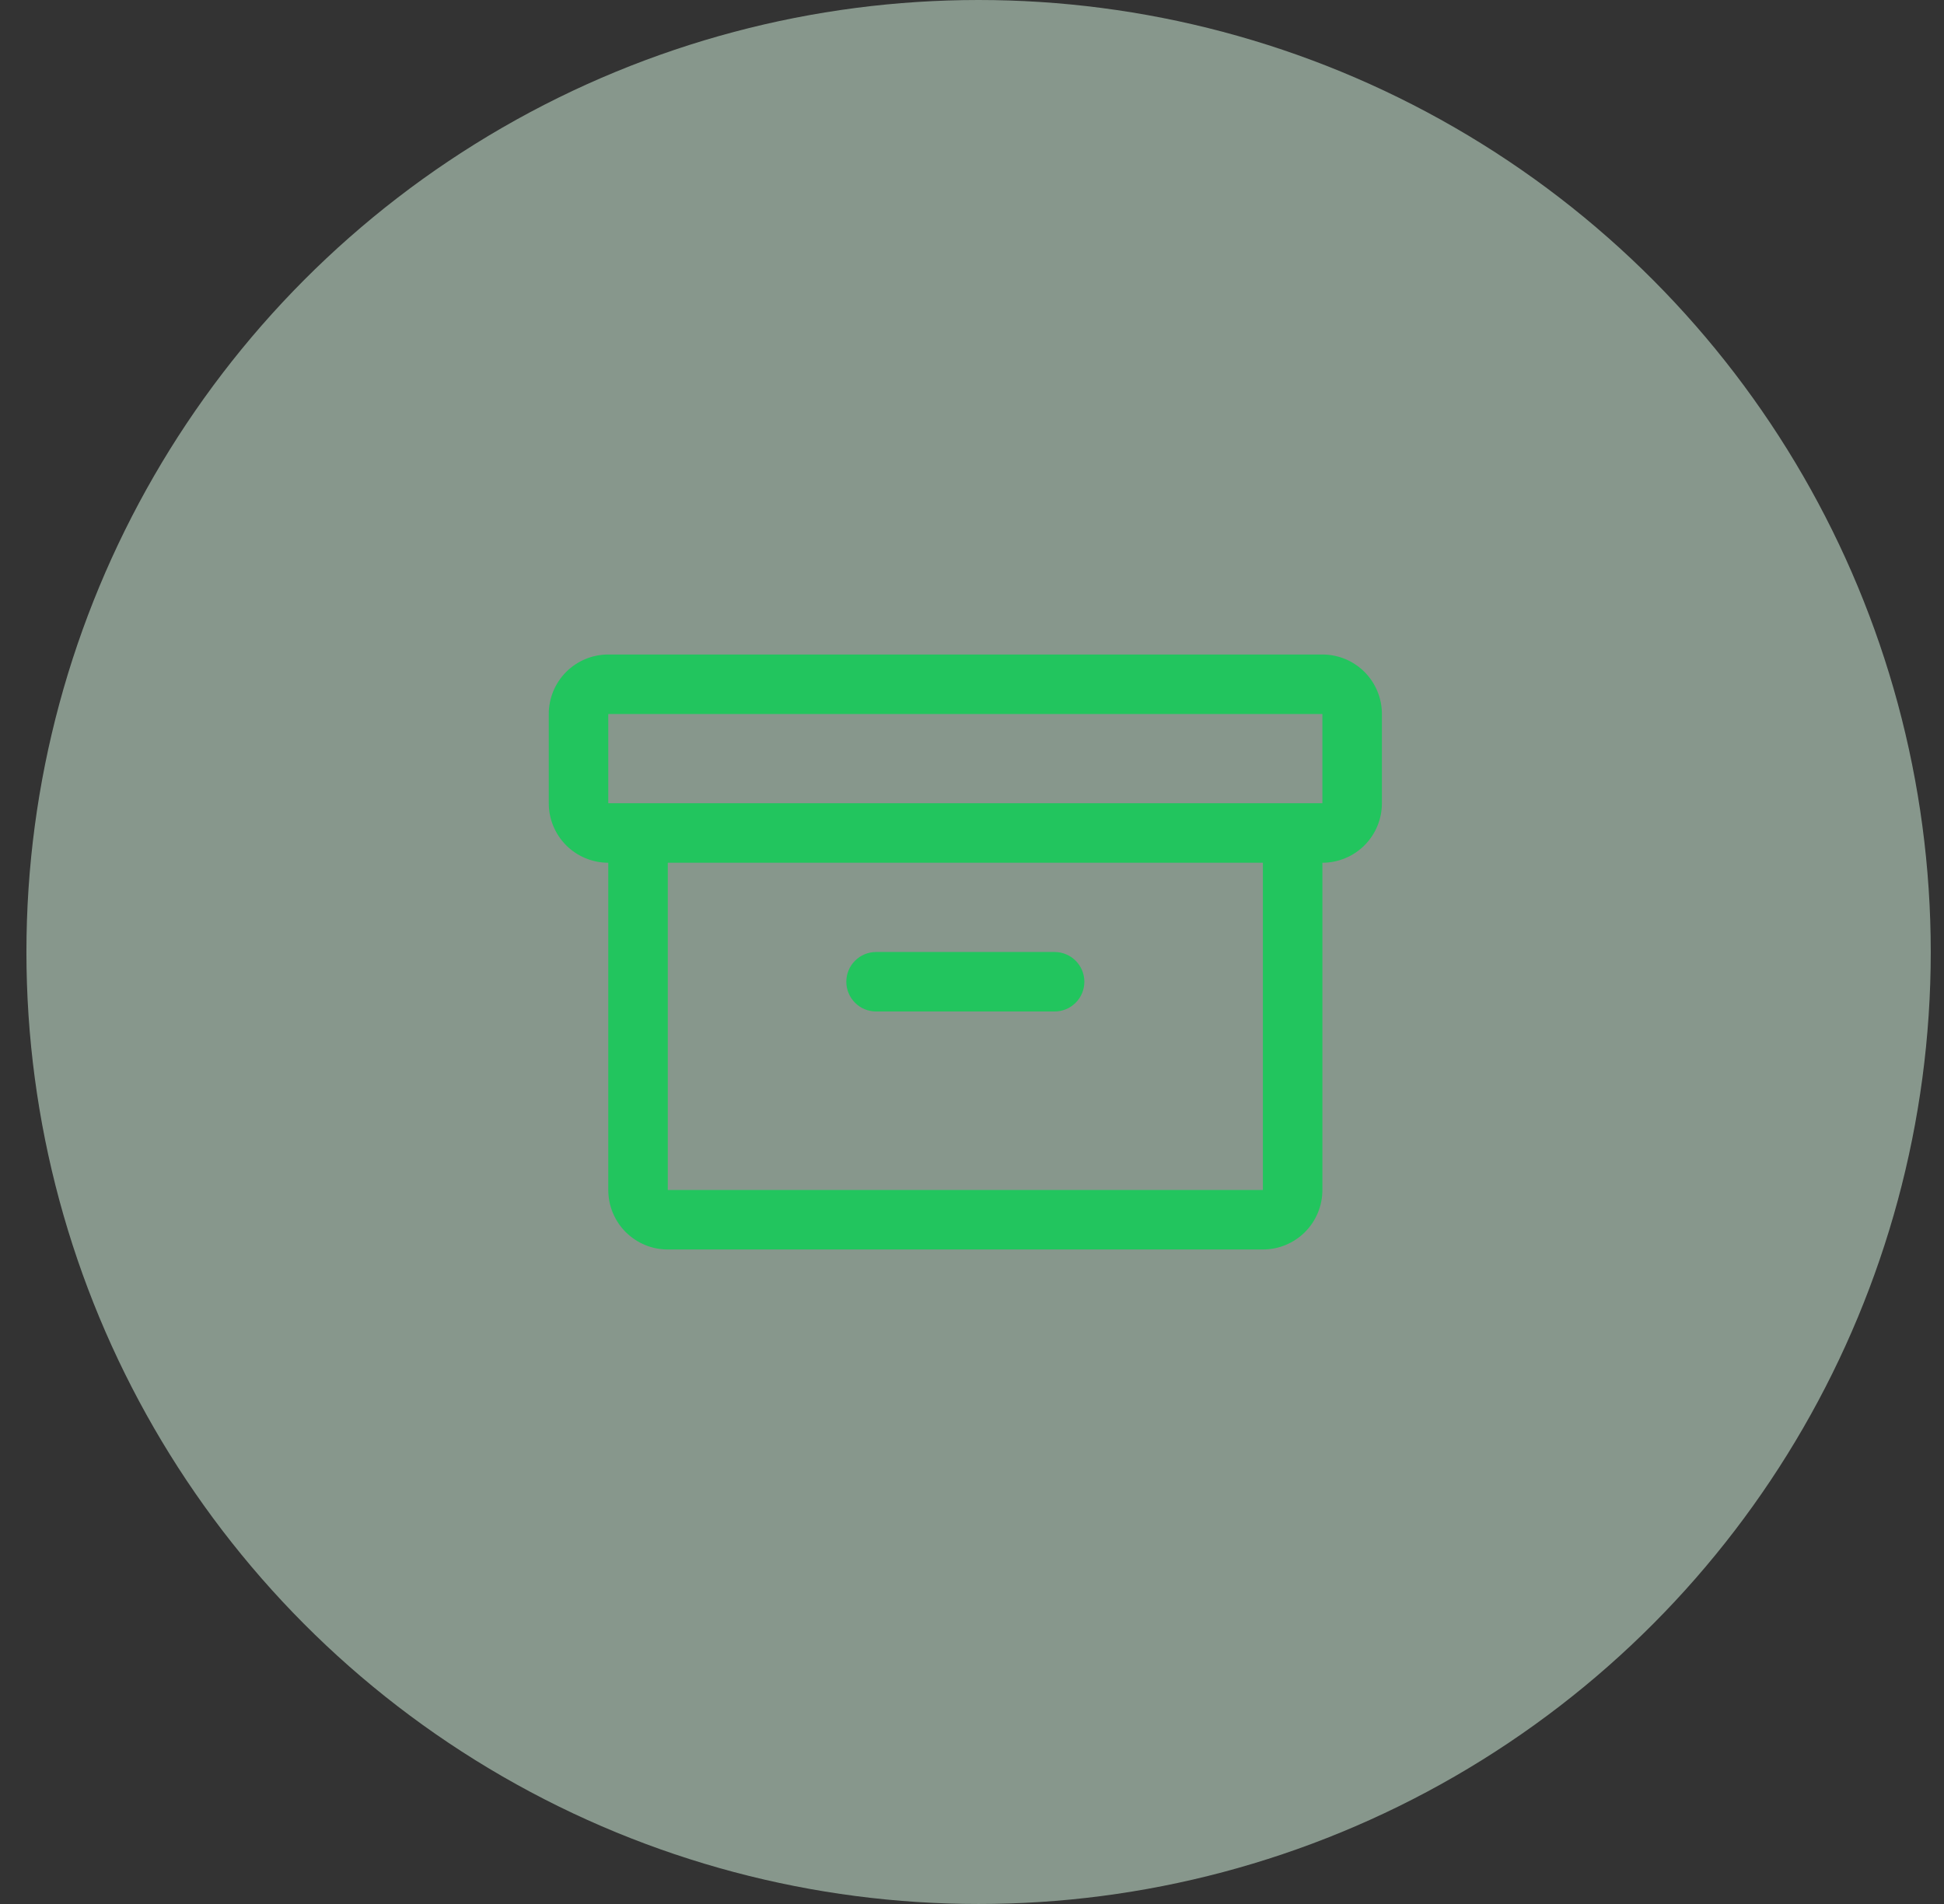
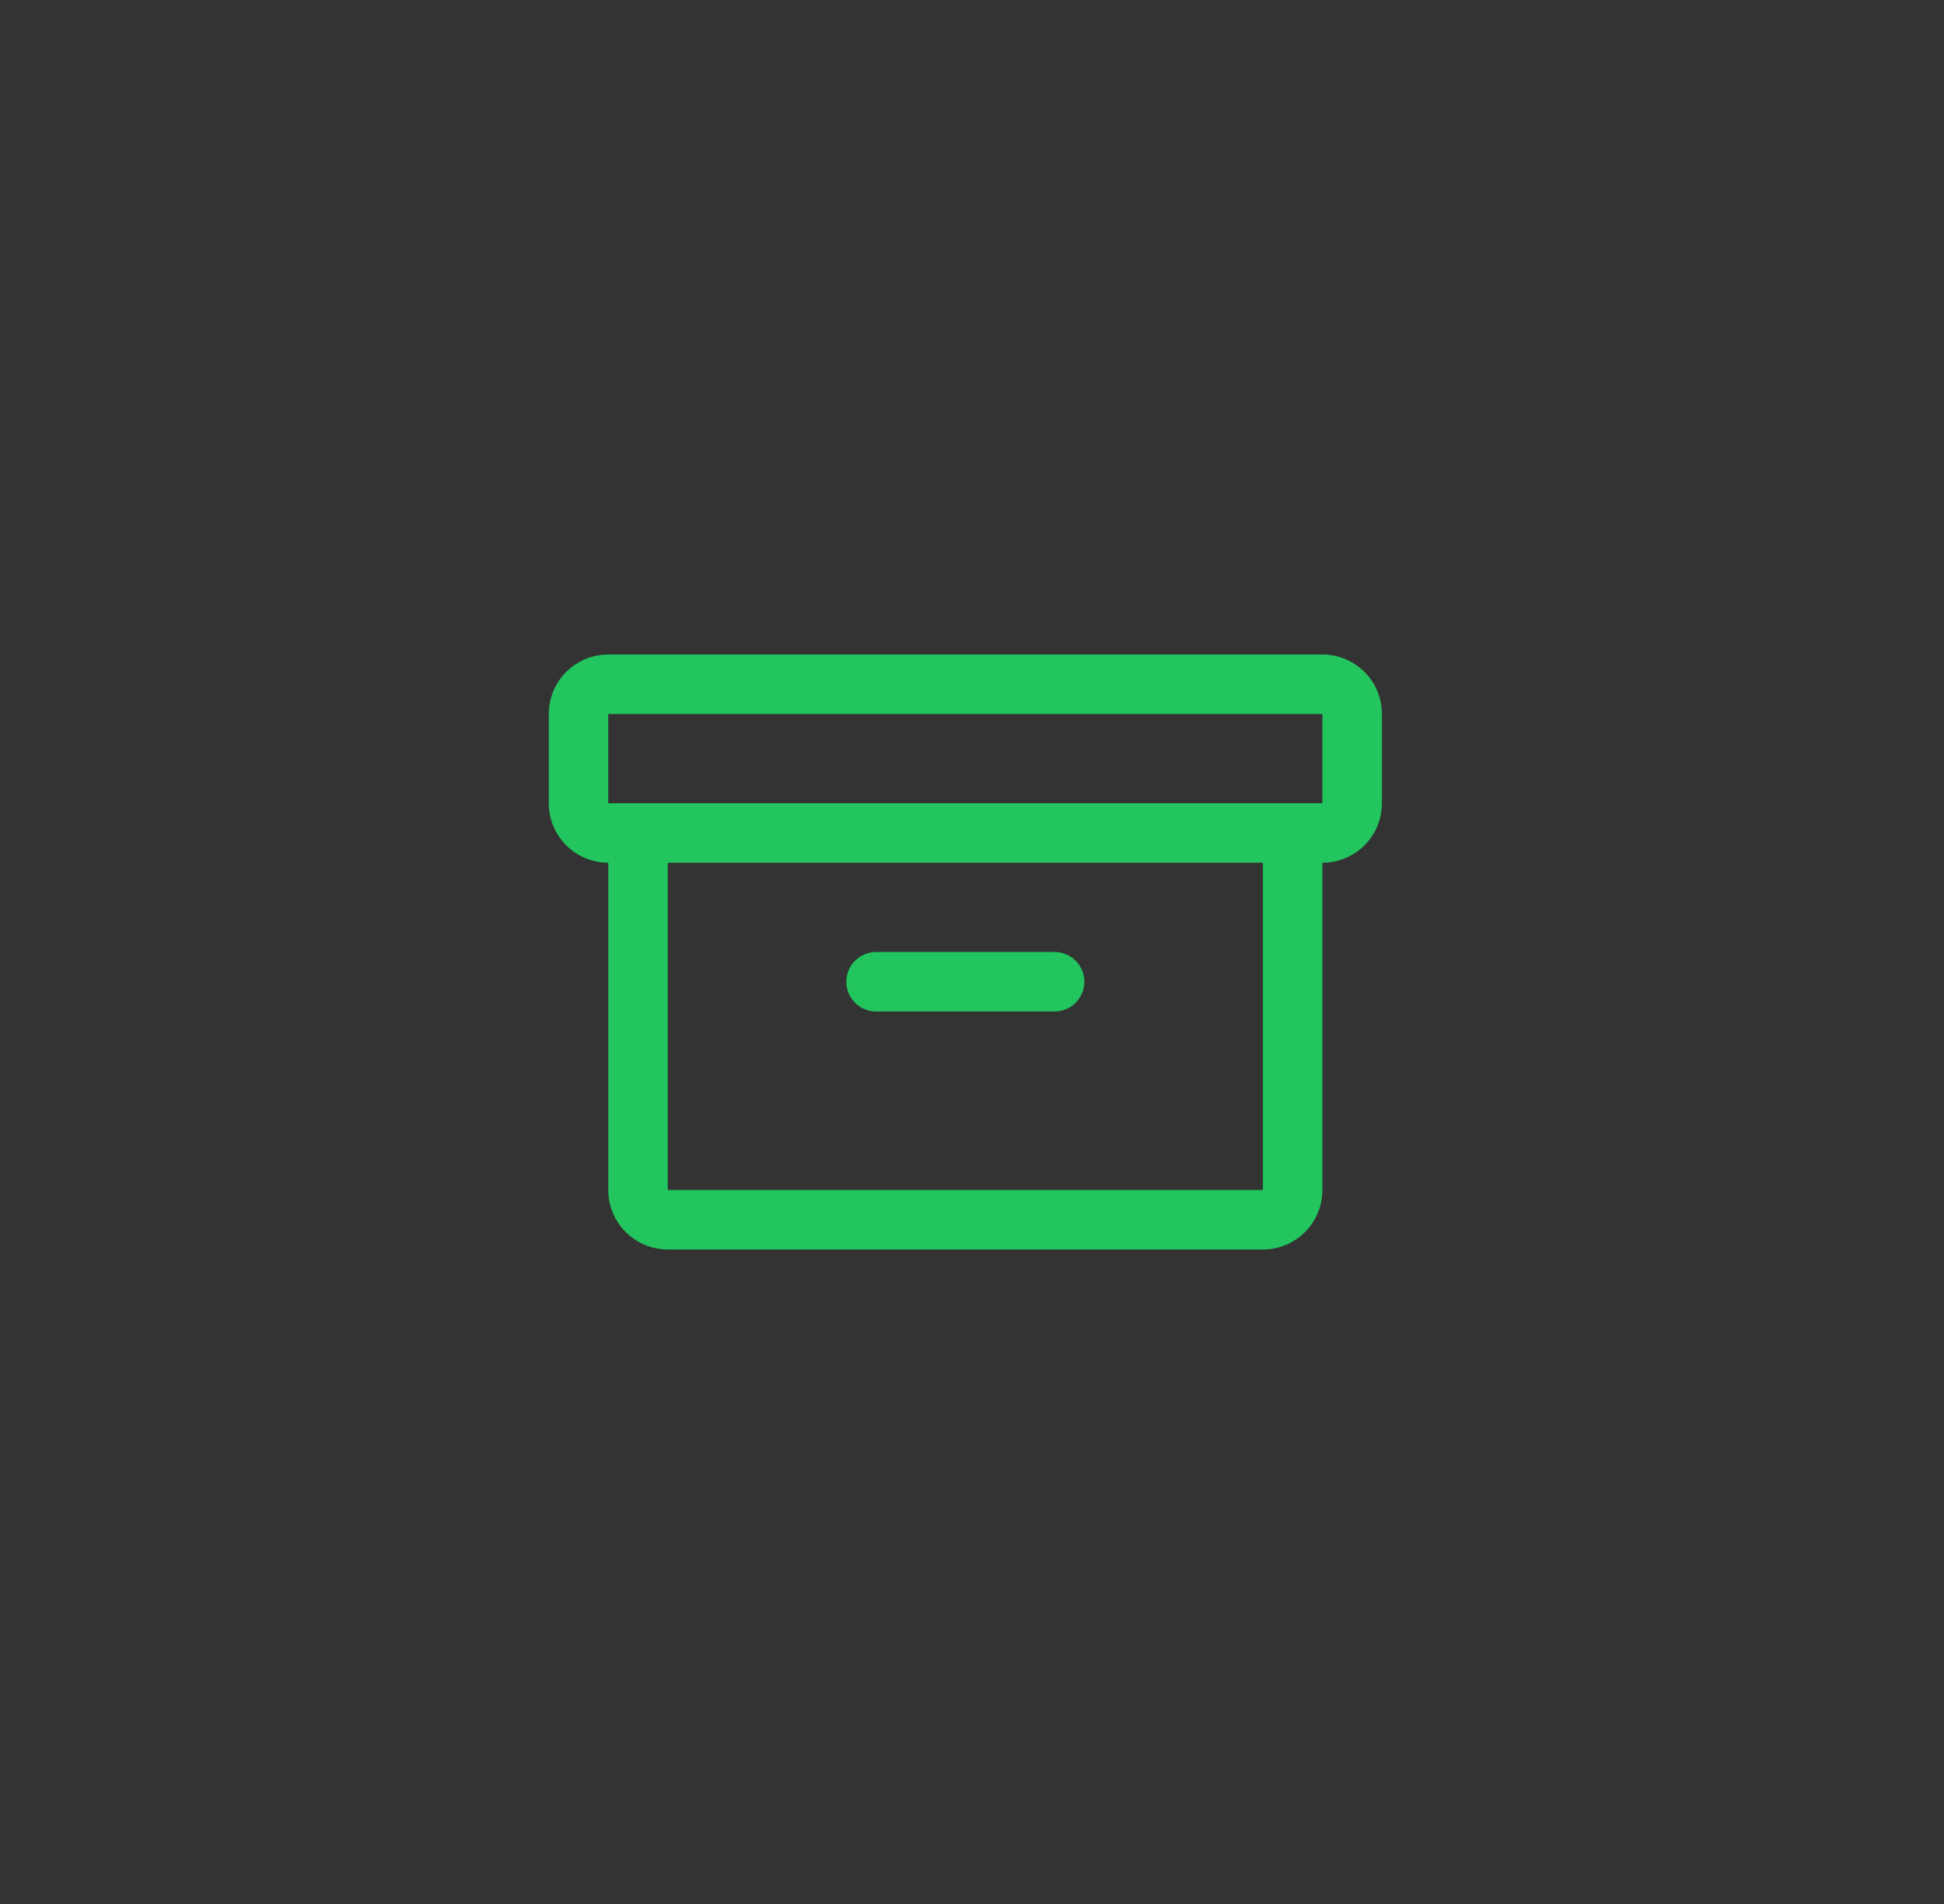
<svg xmlns="http://www.w3.org/2000/svg" width="49" height="48" viewBox="0 0 49 48" fill="none">
  <rect x="0" y="0" width="49" height="48" fill="#333333" stroke="none" />
-   <circle opacity="0.5" cx="24.666" cy="24" r="24" fill="#DCFCE7" />
-   <path d="M33.332 16.5H15.332C14.934 16.5 14.553 16.658 14.271 16.939C13.99 17.221 13.832 17.602 13.832 18V20.25C13.832 20.648 13.99 21.029 14.271 21.311C14.553 21.592 14.934 21.75 15.332 21.75V30C15.332 30.398 15.49 30.779 15.771 31.061C16.053 31.342 16.434 31.5 16.832 31.5H31.832C32.23 31.5 32.611 31.342 32.893 31.061C33.174 30.779 33.332 30.398 33.332 30V21.75C33.73 21.75 34.111 21.592 34.393 21.311C34.674 21.029 34.832 20.648 34.832 20.25V18C34.832 17.602 34.674 17.221 34.393 16.939C34.111 16.658 33.73 16.5 33.332 16.5ZM31.832 30H16.832V21.75H31.832V30ZM33.332 20.25H15.332V18H33.332V20.25ZM21.332 24.75C21.332 24.551 21.411 24.36 21.552 24.22C21.692 24.079 21.883 24 22.082 24H26.582C26.781 24 26.972 24.079 27.112 24.22C27.253 24.36 27.332 24.551 27.332 24.75C27.332 24.949 27.253 25.14 27.112 25.28C26.972 25.421 26.781 25.5 26.582 25.5H22.082C21.883 25.5 21.692 25.421 21.552 25.28C21.411 25.14 21.332 24.949 21.332 24.75Z" fill="#22C55E" />
+   <path d="M33.332 16.5H15.332C14.934 16.5 14.553 16.658 14.271 16.939C13.99 17.221 13.832 17.602 13.832 18V20.25C13.832 20.648 13.99 21.029 14.271 21.311C14.553 21.592 14.934 21.75 15.332 21.75V30C15.332 30.398 15.49 30.779 15.771 31.061C16.053 31.342 16.434 31.5 16.832 31.5H31.832C32.23 31.5 32.611 31.342 32.893 31.061C33.174 30.779 33.332 30.398 33.332 30V21.75C33.73 21.75 34.111 21.592 34.393 21.311C34.674 21.029 34.832 20.648 34.832 20.25V18C34.832 17.602 34.674 17.221 34.393 16.939C34.111 16.658 33.73 16.5 33.332 16.5ZM31.832 30H16.832V21.75H31.832V30ZM33.332 20.25H15.332V18H33.332V20.25ZM21.332 24.75C21.332 24.551 21.411 24.36 21.552 24.22C21.692 24.079 21.883 24 22.082 24H26.582C26.781 24 26.972 24.079 27.112 24.22C27.253 24.36 27.332 24.551 27.332 24.75C27.332 24.949 27.253 25.14 27.112 25.28C26.972 25.421 26.781 25.5 26.582 25.5H22.082C21.883 25.5 21.692 25.421 21.552 25.28C21.411 25.14 21.332 24.949 21.332 24.75" fill="#22C55E" />
</svg>